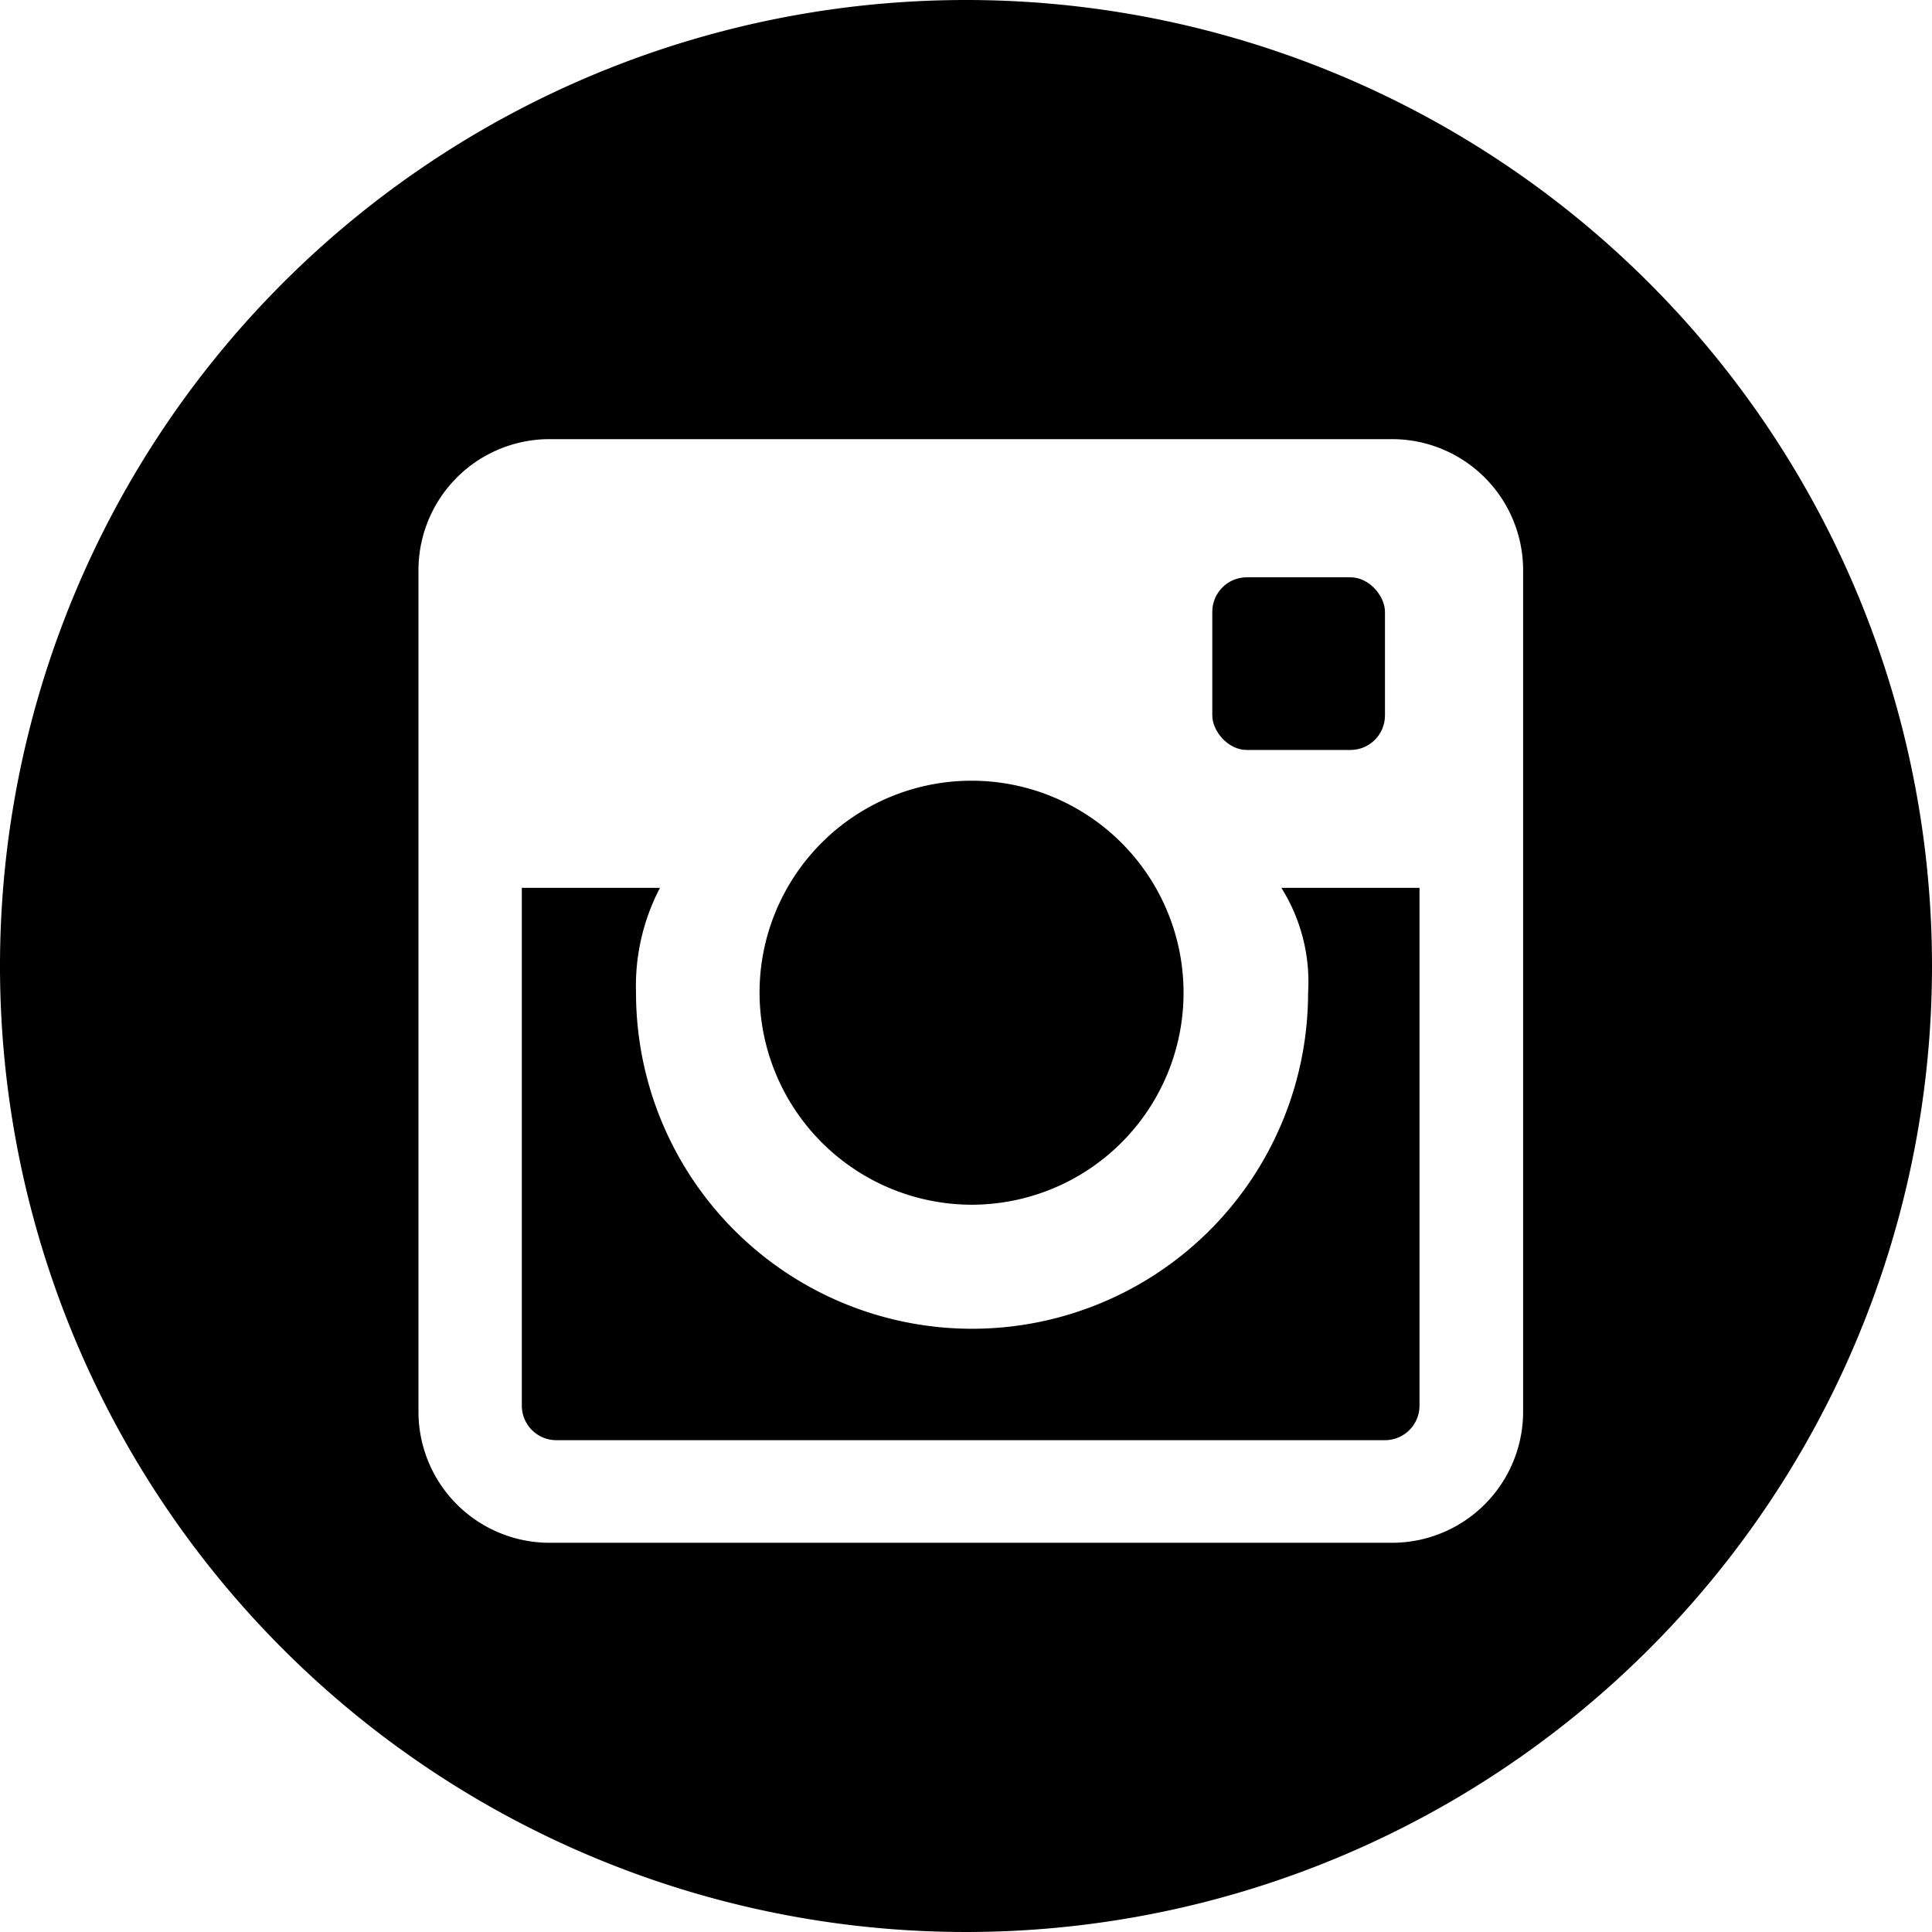
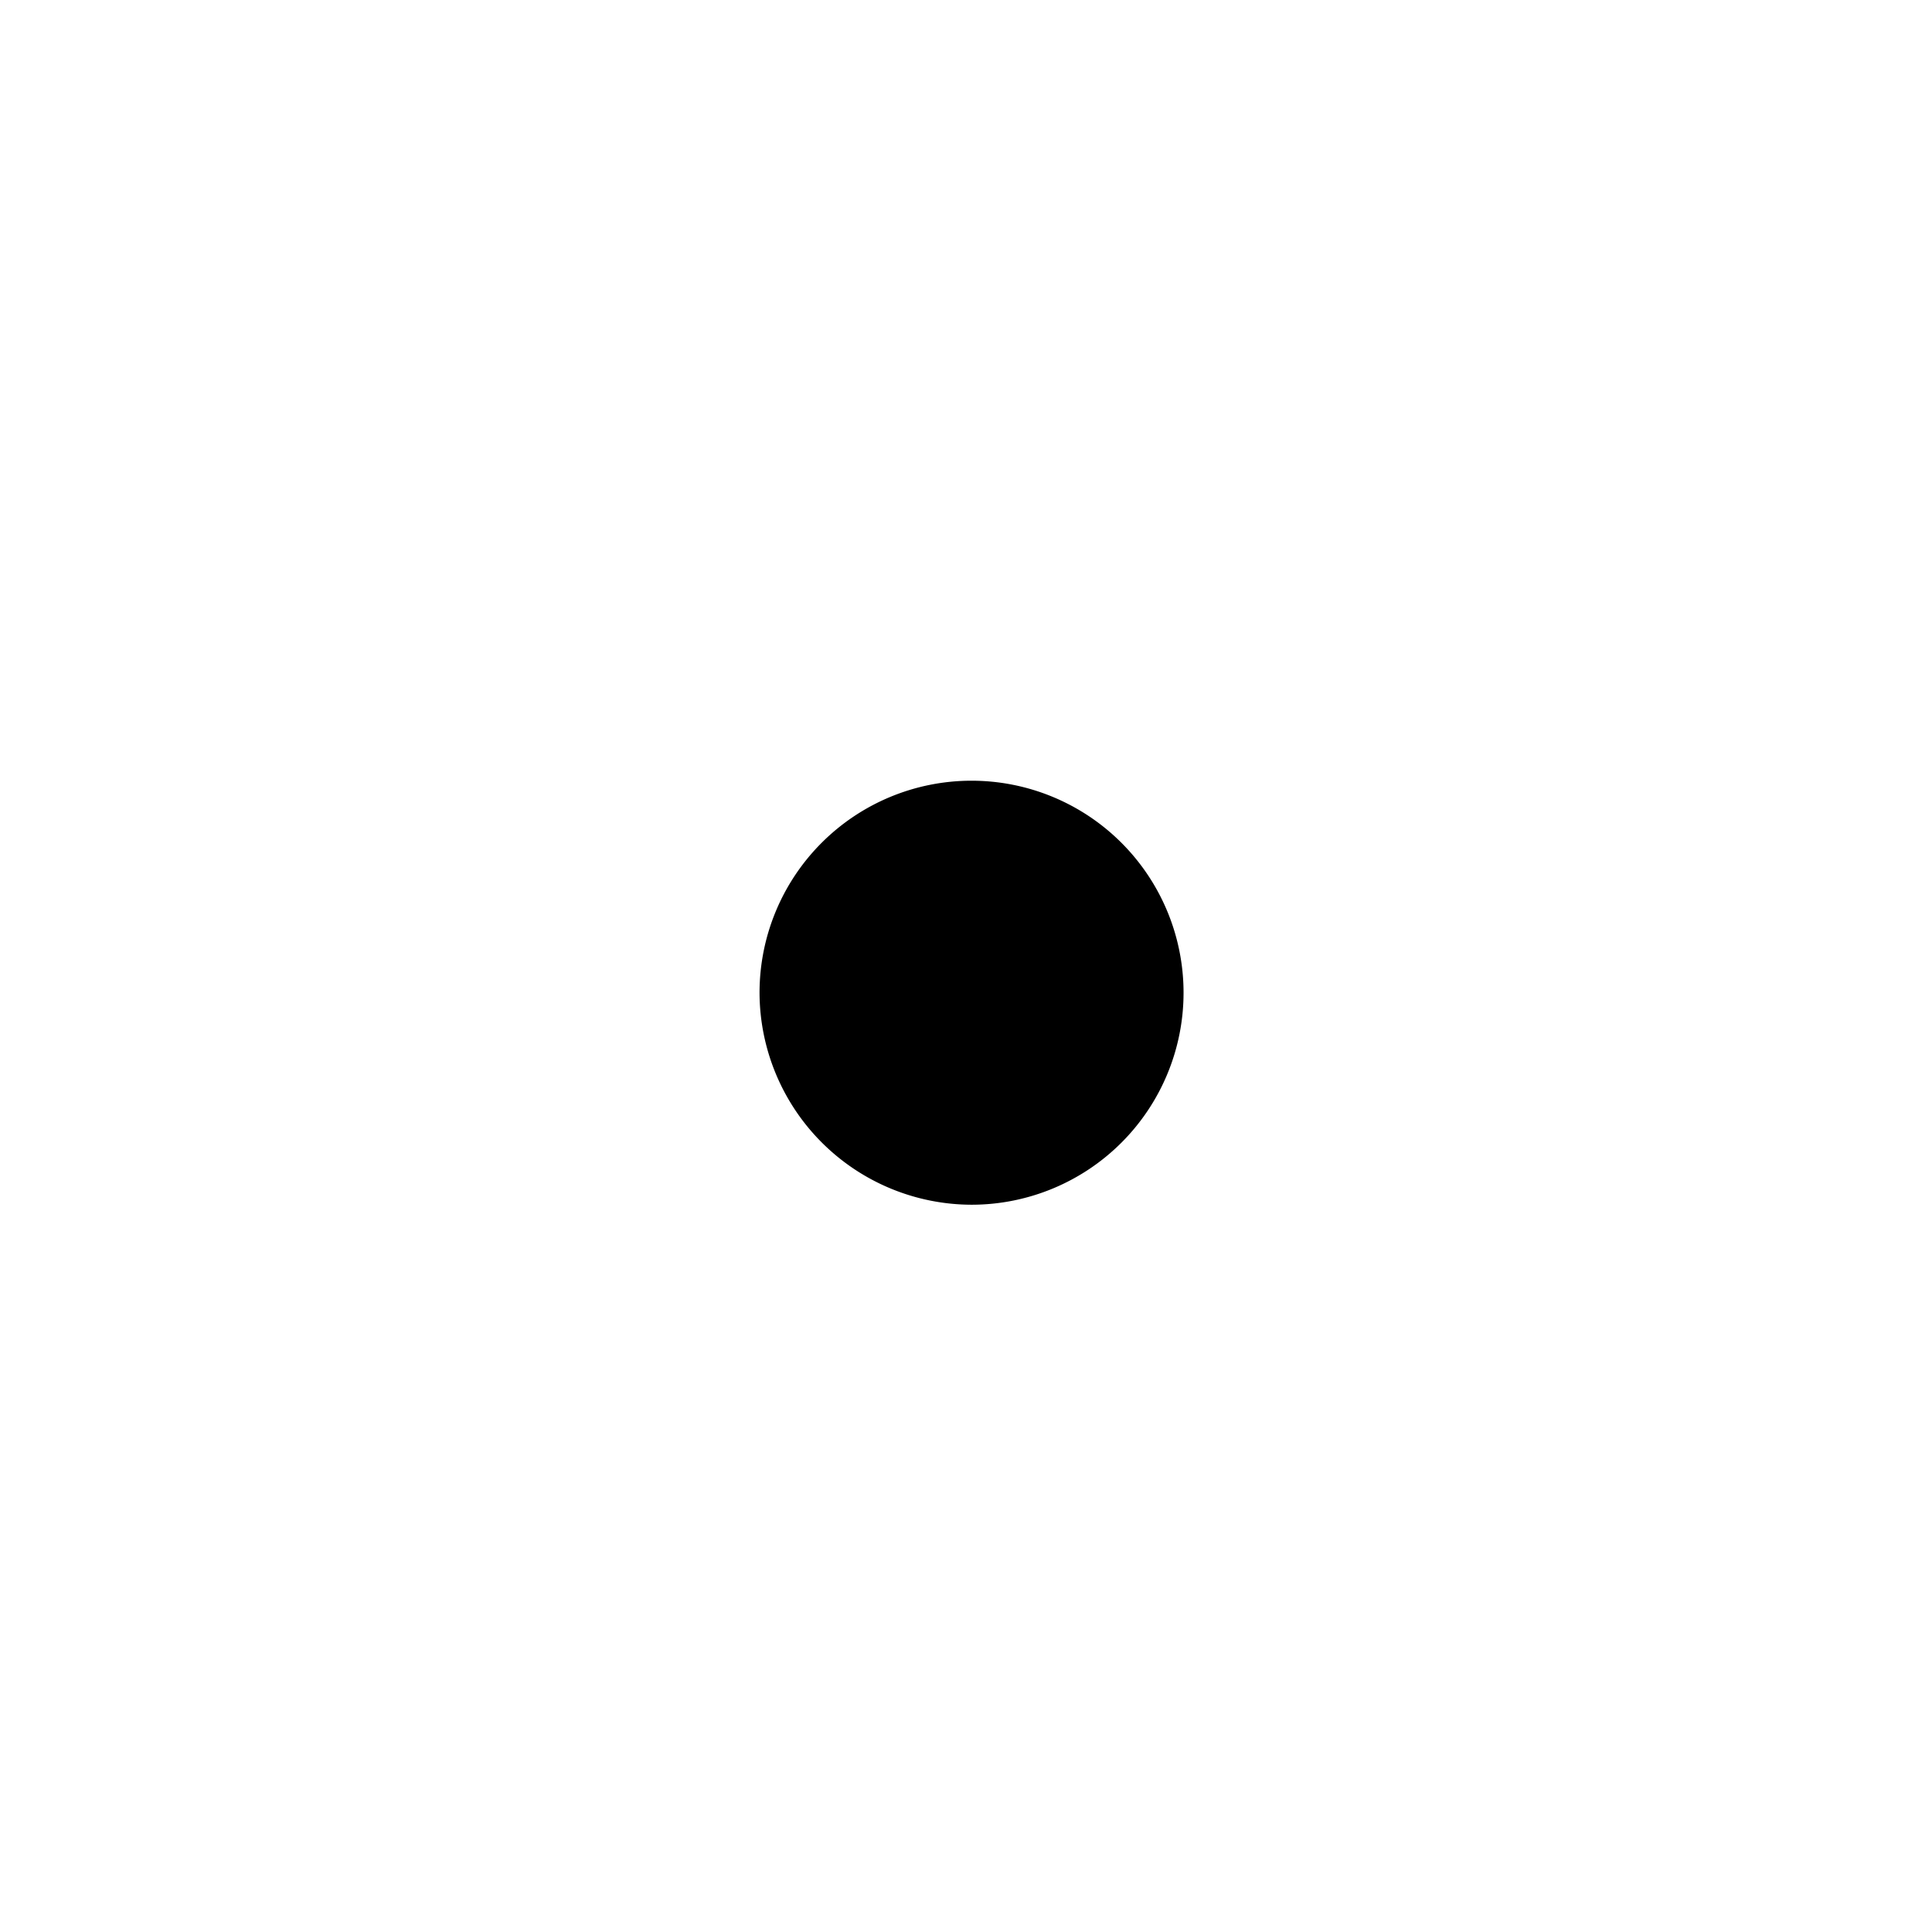
<svg xmlns="http://www.w3.org/2000/svg" viewBox="0 0 76.64 76.64">
  <g id="レイヤー_2" data-name="レイヤー 2">
    <g id="レイヤー_1-2" data-name="レイヤー 1">
-       <rect x="48.09" y="22.9" width="6.85" height="6.85" rx="1.37" />
      <path d="M38.56,47.79a8.41,8.41,0,1,0-8.43-8.41A8.43,8.43,0,0,0,38.56,47.79Z" />
-       <path d="M38.32,0A38.32,38.32,0,1,0,76.64,38.32,38.32,38.32,0,0,0,38.32,0Zm22.1,56a5.2,5.2,0,0,1-5.21,5.2H21.81A5.2,5.2,0,0,1,16.6,56V22.62a5.2,5.2,0,0,1,5.21-5.2h33.4a5.2,5.2,0,0,1,5.21,5.2Z" />
-       <path d="M51.89,39.38a13.33,13.33,0,0,1-26.66,0,8.4,8.4,0,0,1,.95-4.16H20.7V55.76a1.37,1.37,0,0,0,1.37,1.37H54.94a1.37,1.37,0,0,0,1.37-1.37V35.22H50.83A7,7,0,0,1,51.89,39.38Z" />
    </g>
  </g>
</svg>